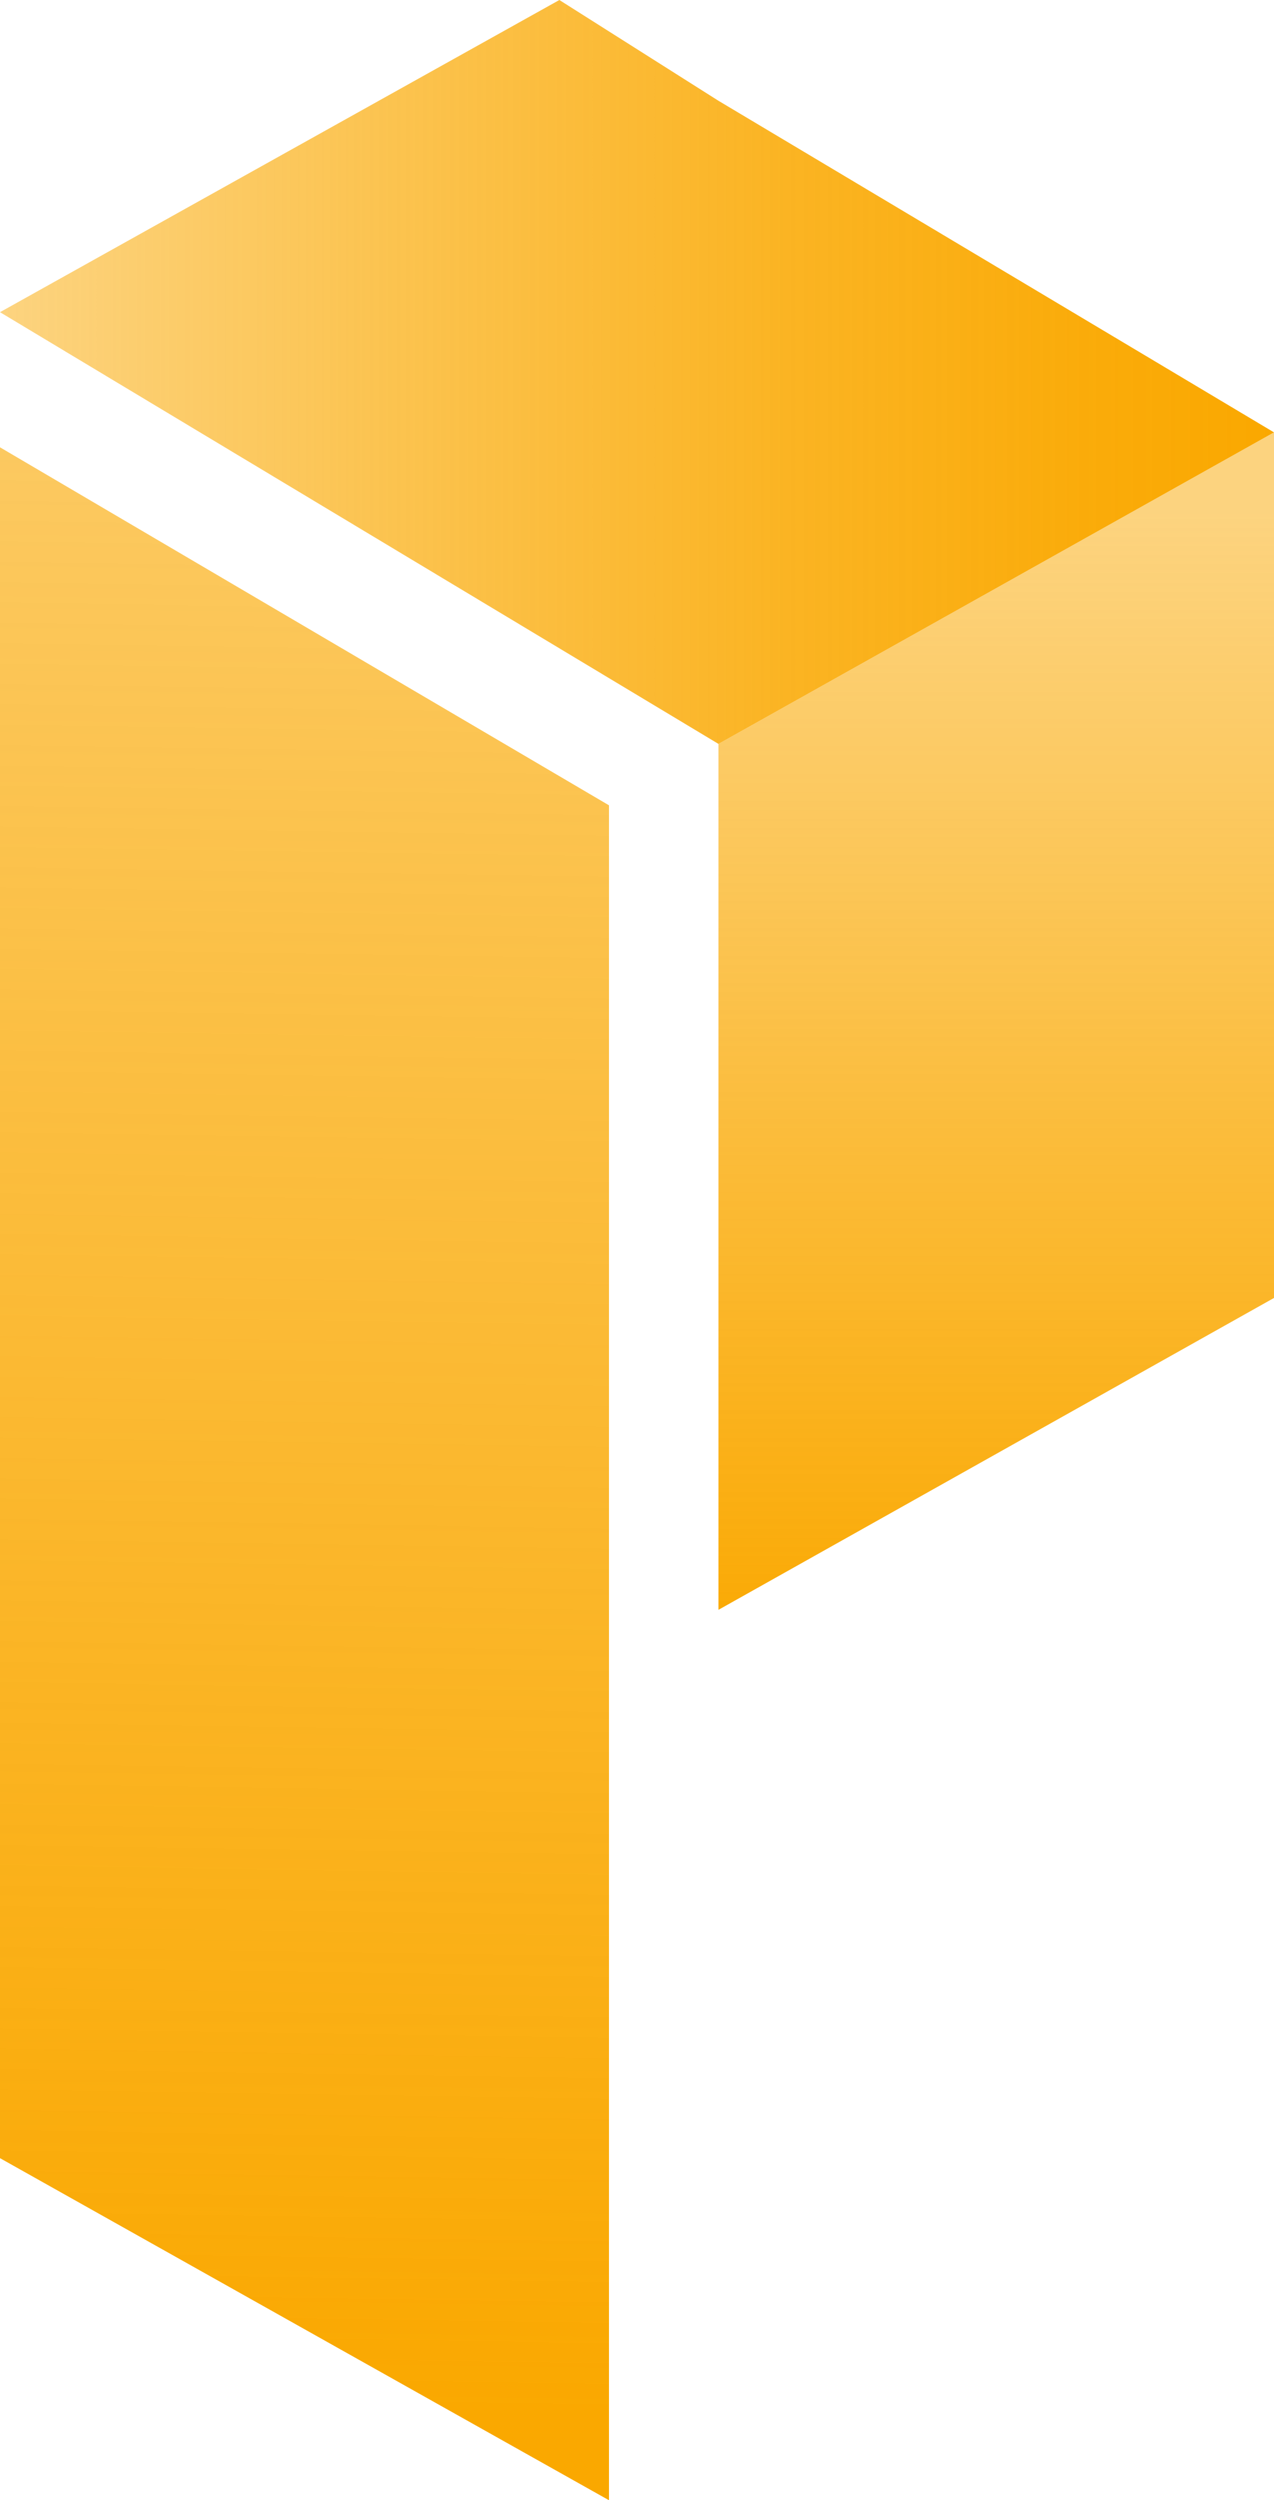
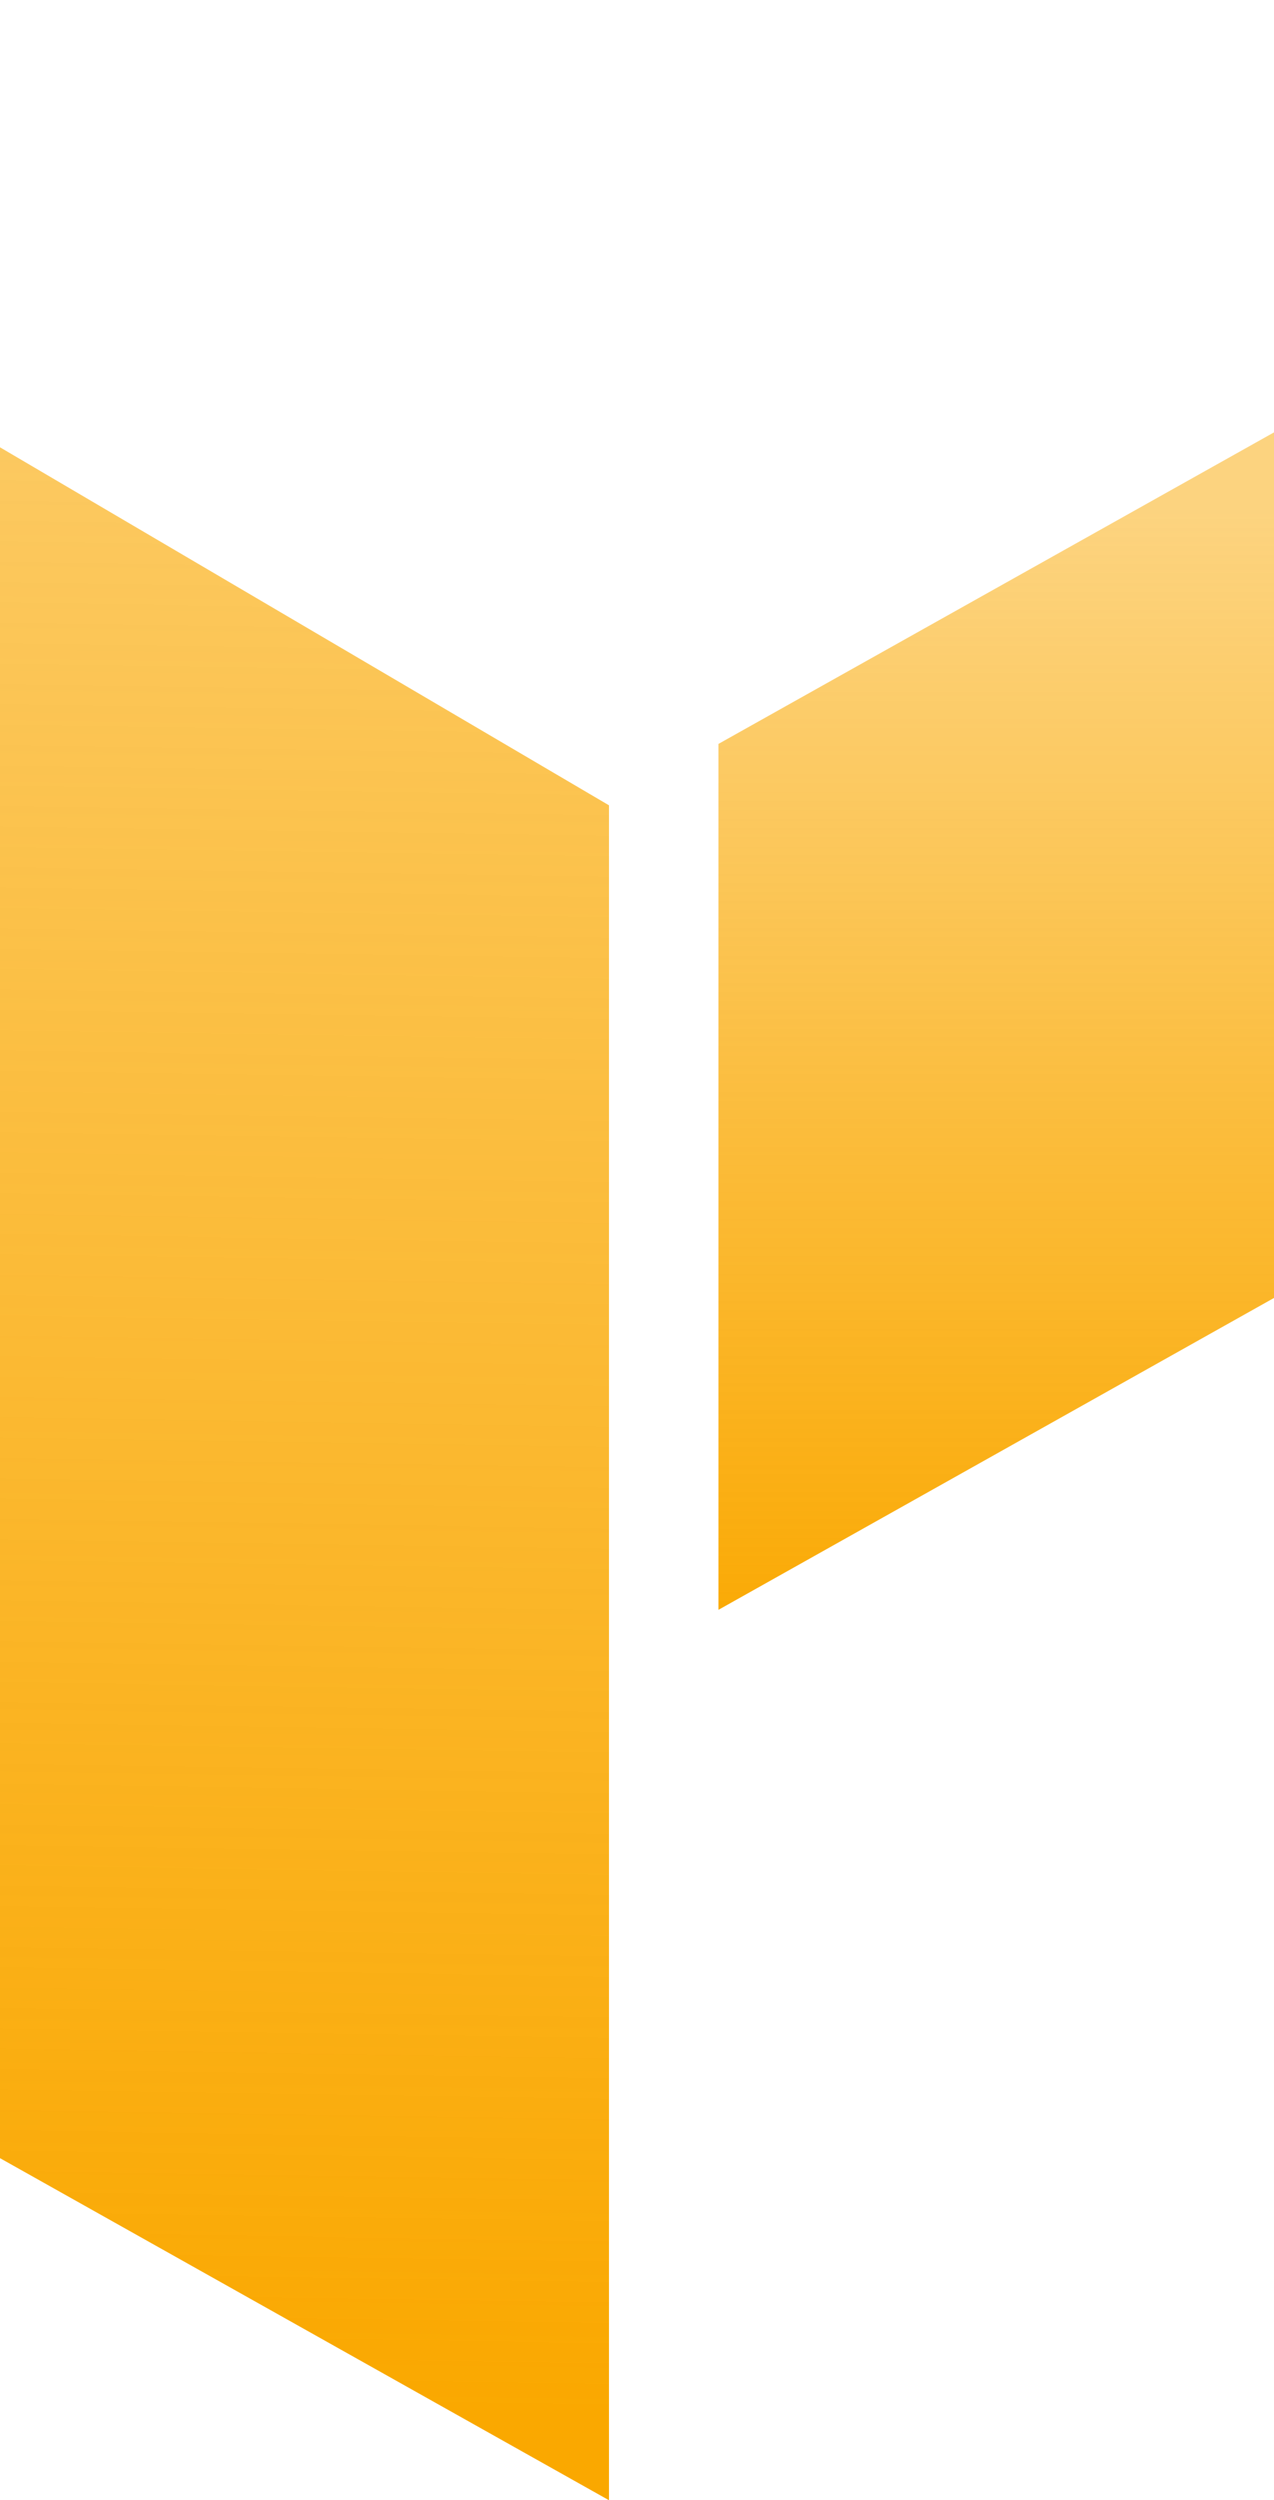
<svg xmlns="http://www.w3.org/2000/svg" xmlns:xlink="http://www.w3.org/1999/xlink" id="Layer_1" data-name="Layer 1" viewBox="0 0 254.41 499.2">
  <defs>
    <style>
      .cls-1 {
        fill: url(#linear-gradient-2);
      }

      .cls-2 {
        fill: url(#linear-gradient-3);
      }

      .cls-3 {
        fill: url(#linear-gradient);
      }
    </style>
    <linearGradient id="linear-gradient" x1="0" y1="74.27" x2="254.41" y2="74.27" gradientUnits="userSpaceOnUse">
      <stop offset="0" stop-color="#faa800" stop-opacity=".5" />
      <stop offset=".29" stop-color="#faa800" stop-opacity=".68" />
      <stop offset=".61" stop-color="#faa800" stop-opacity=".86" />
      <stop offset=".85" stop-color="#faa800" stop-opacity=".96" />
      <stop offset="1" stop-color="#faa800" />
    </linearGradient>
    <linearGradient id="linear-gradient-2" x1="198.94" y1="101.79" x2="198.94" y2="333.36" gradientUnits="userSpaceOnUse">
      <stop offset="0" stop-color="#faa800" stop-opacity=".5" />
      <stop offset="1" stop-color="#faa800" />
    </linearGradient>
    <linearGradient id="linear-gradient-3" x1="65.92" y1="-37.31" x2="57.92" y2="481.09" xlink:href="#linear-gradient-2" />
  </defs>
-   <polygon class="cls-3" points="254.41 86.33 143.47 148.53 0 62.33 111.7 0 143.47 20.12 254.41 86.33" />
  <polygon class="cls-1" points="254.41 86.33 254.41 259.15 143.47 321.42 143.47 148.53 254.41 86.33" />
  <polygon class="cls-2" points="121.61 160.79 121.61 499.2 0 430.9 0 89.31 121.61 160.79" />
</svg>